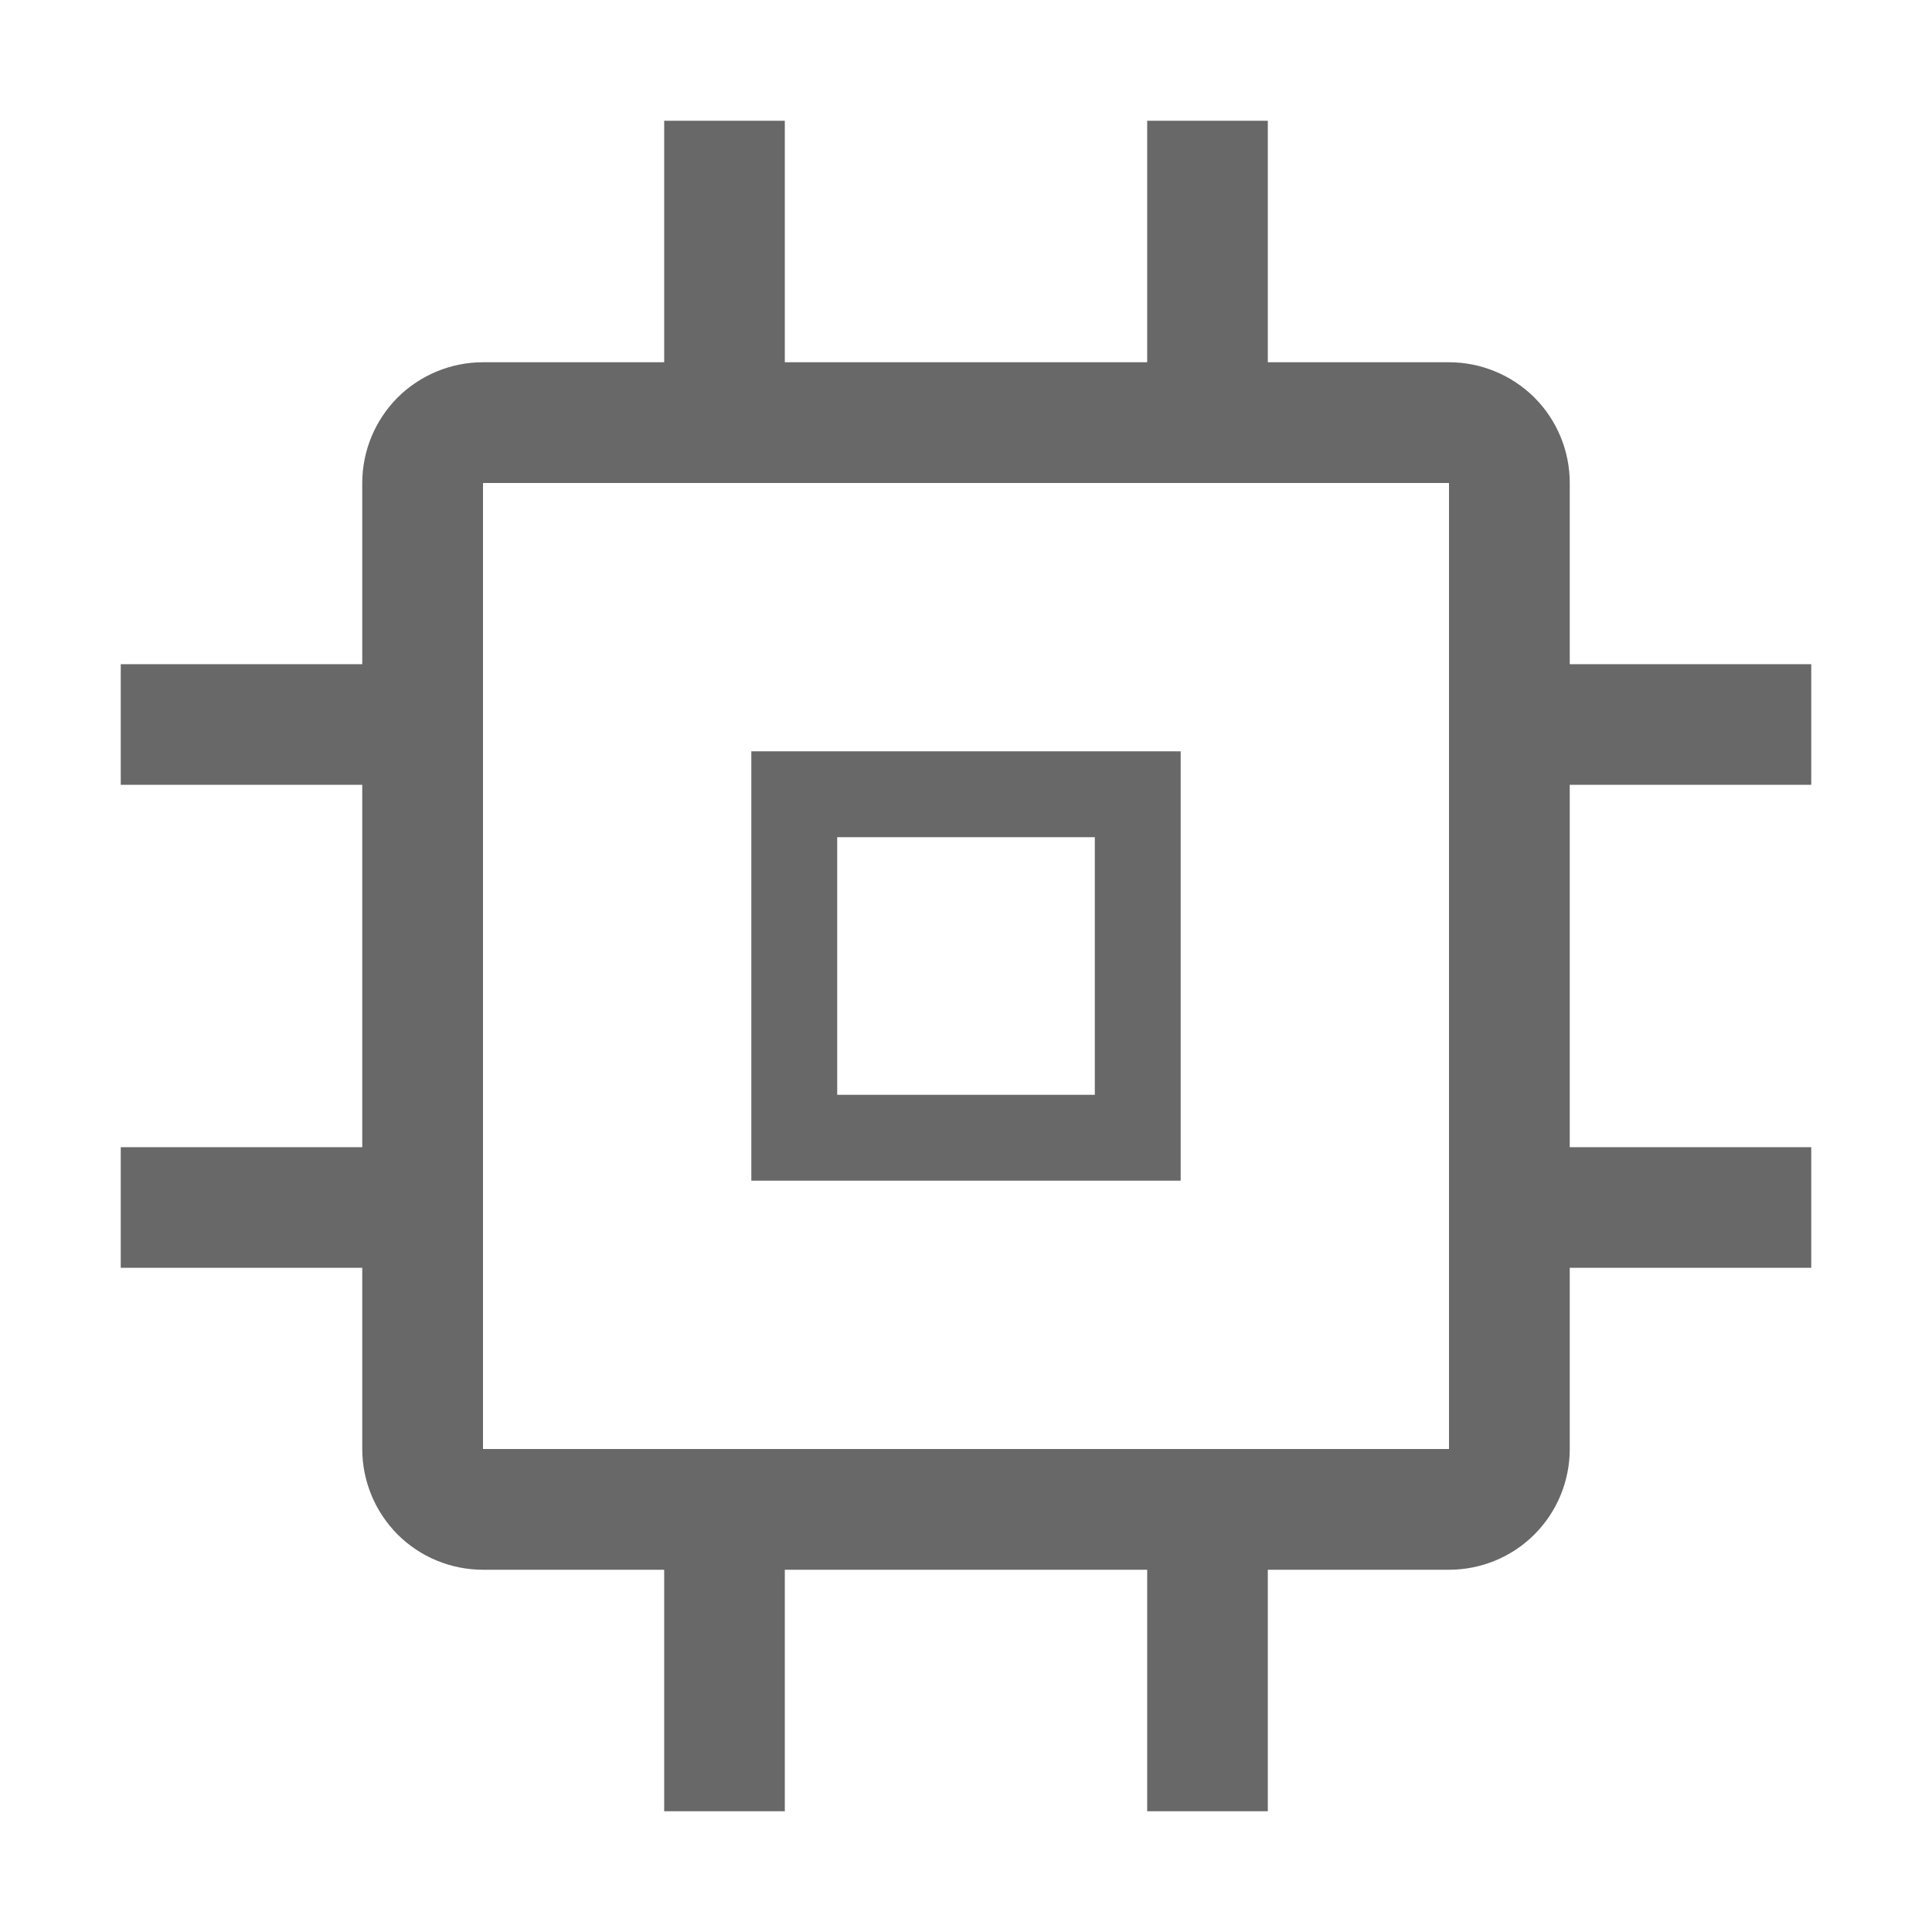
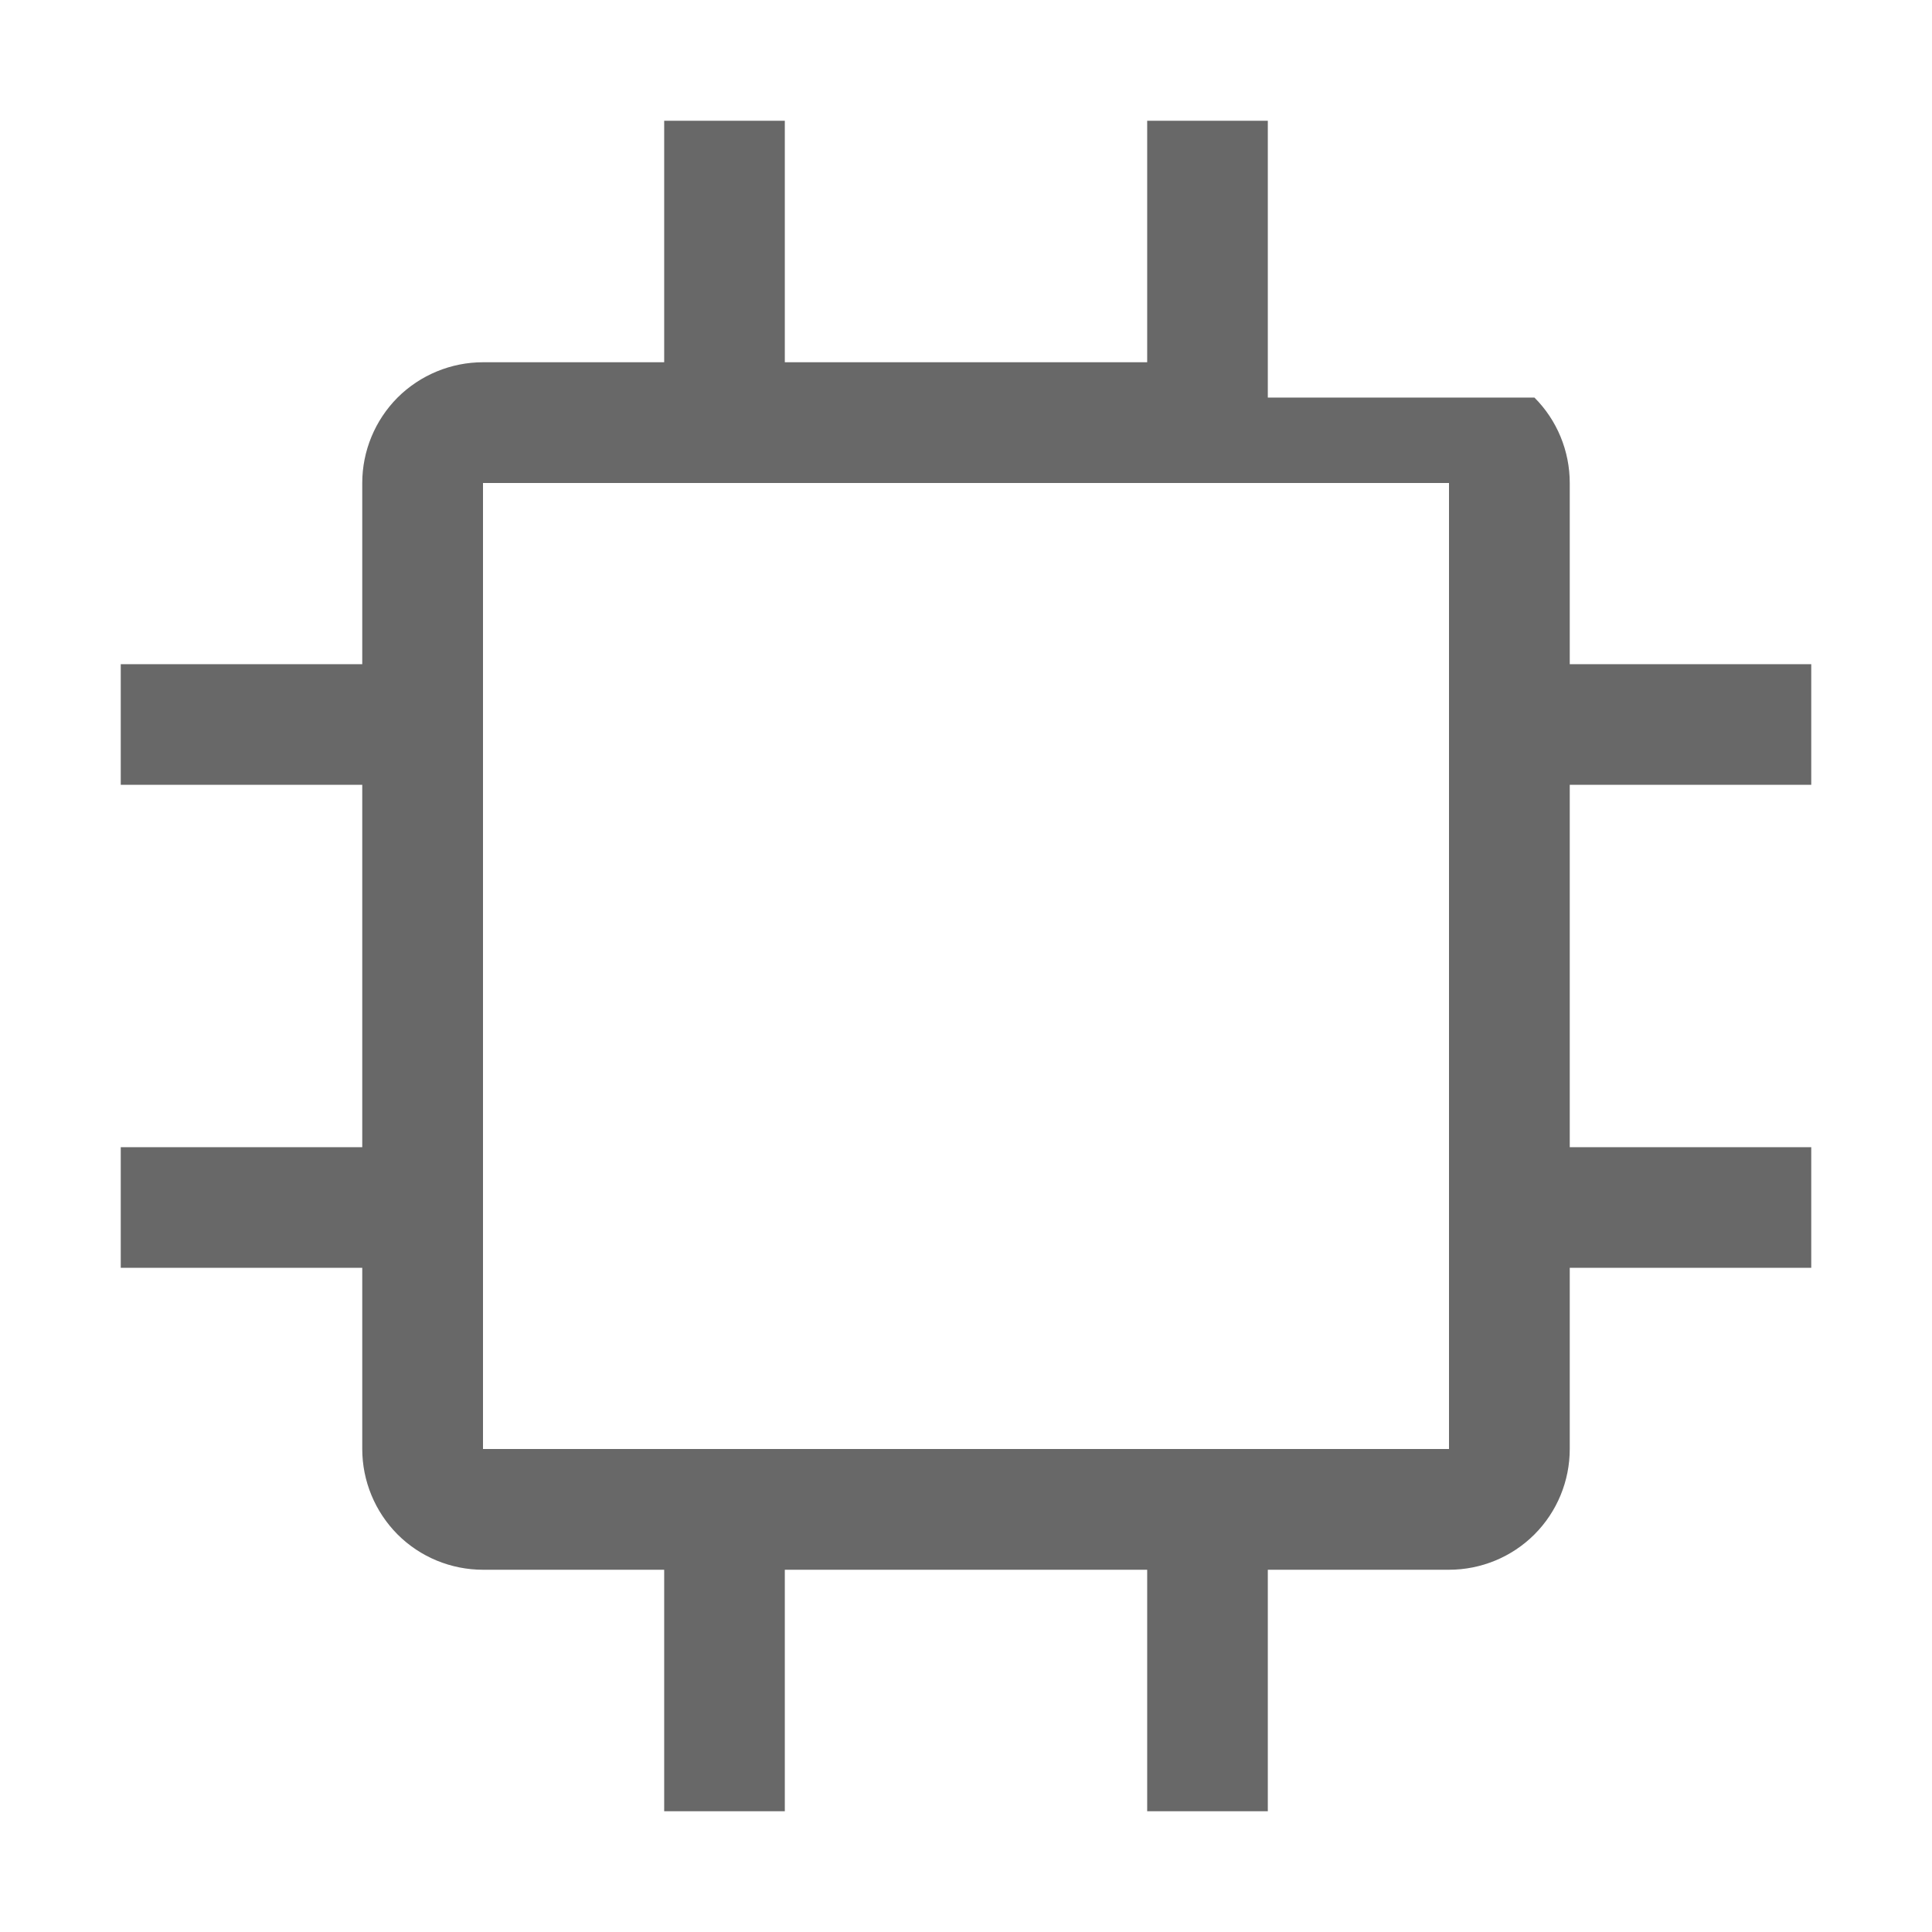
<svg xmlns="http://www.w3.org/2000/svg" width="18" height="18" viewBox="0 0 18 18" fill="none">
-   <path d="M7 7V11H11V7H7ZM10.2 10.2H7.8V7.8H10.2V10.2Z" fill="#686868" />
-   <path d="M16.875 7.312V6.188H14.625V4.5C14.625 4.202 14.507 3.915 14.296 3.704C14.085 3.494 13.798 3.375 13.5 3.375H11.812V1.125H10.688V3.375H7.312V1.125H6.188V3.375H4.5C4.202 3.375 3.915 3.494 3.704 3.704C3.494 3.915 3.375 4.202 3.375 4.5V6.188H1.125V7.312H3.375V10.688H1.125V11.812H3.375V13.5C3.375 13.798 3.494 14.085 3.704 14.296C3.915 14.507 4.202 14.625 4.5 14.625H6.188V16.875H7.312V14.625H10.688V16.875H11.812V14.625H13.5C13.798 14.625 14.085 14.507 14.296 14.296C14.507 14.085 14.625 13.798 14.625 13.5V11.812H16.875V10.688H14.625V7.312H16.875ZM13.5 13.5H4.5V4.5H13.5V13.5Z" fill="#686868" />
+   <path d="M16.875 7.312V6.188H14.625V4.5C14.625 4.202 14.507 3.915 14.296 3.704H11.812V1.125H10.688V3.375H7.312V1.125H6.188V3.375H4.5C4.202 3.375 3.915 3.494 3.704 3.704C3.494 3.915 3.375 4.202 3.375 4.5V6.188H1.125V7.312H3.375V10.688H1.125V11.812H3.375V13.5C3.375 13.798 3.494 14.085 3.704 14.296C3.915 14.507 4.202 14.625 4.5 14.625H6.188V16.875H7.312V14.625H10.688V16.875H11.812V14.625H13.5C13.798 14.625 14.085 14.507 14.296 14.296C14.507 14.085 14.625 13.798 14.625 13.5V11.812H16.875V10.688H14.625V7.312H16.875ZM13.5 13.5H4.5V4.5H13.5V13.5Z" fill="#686868" />
</svg>